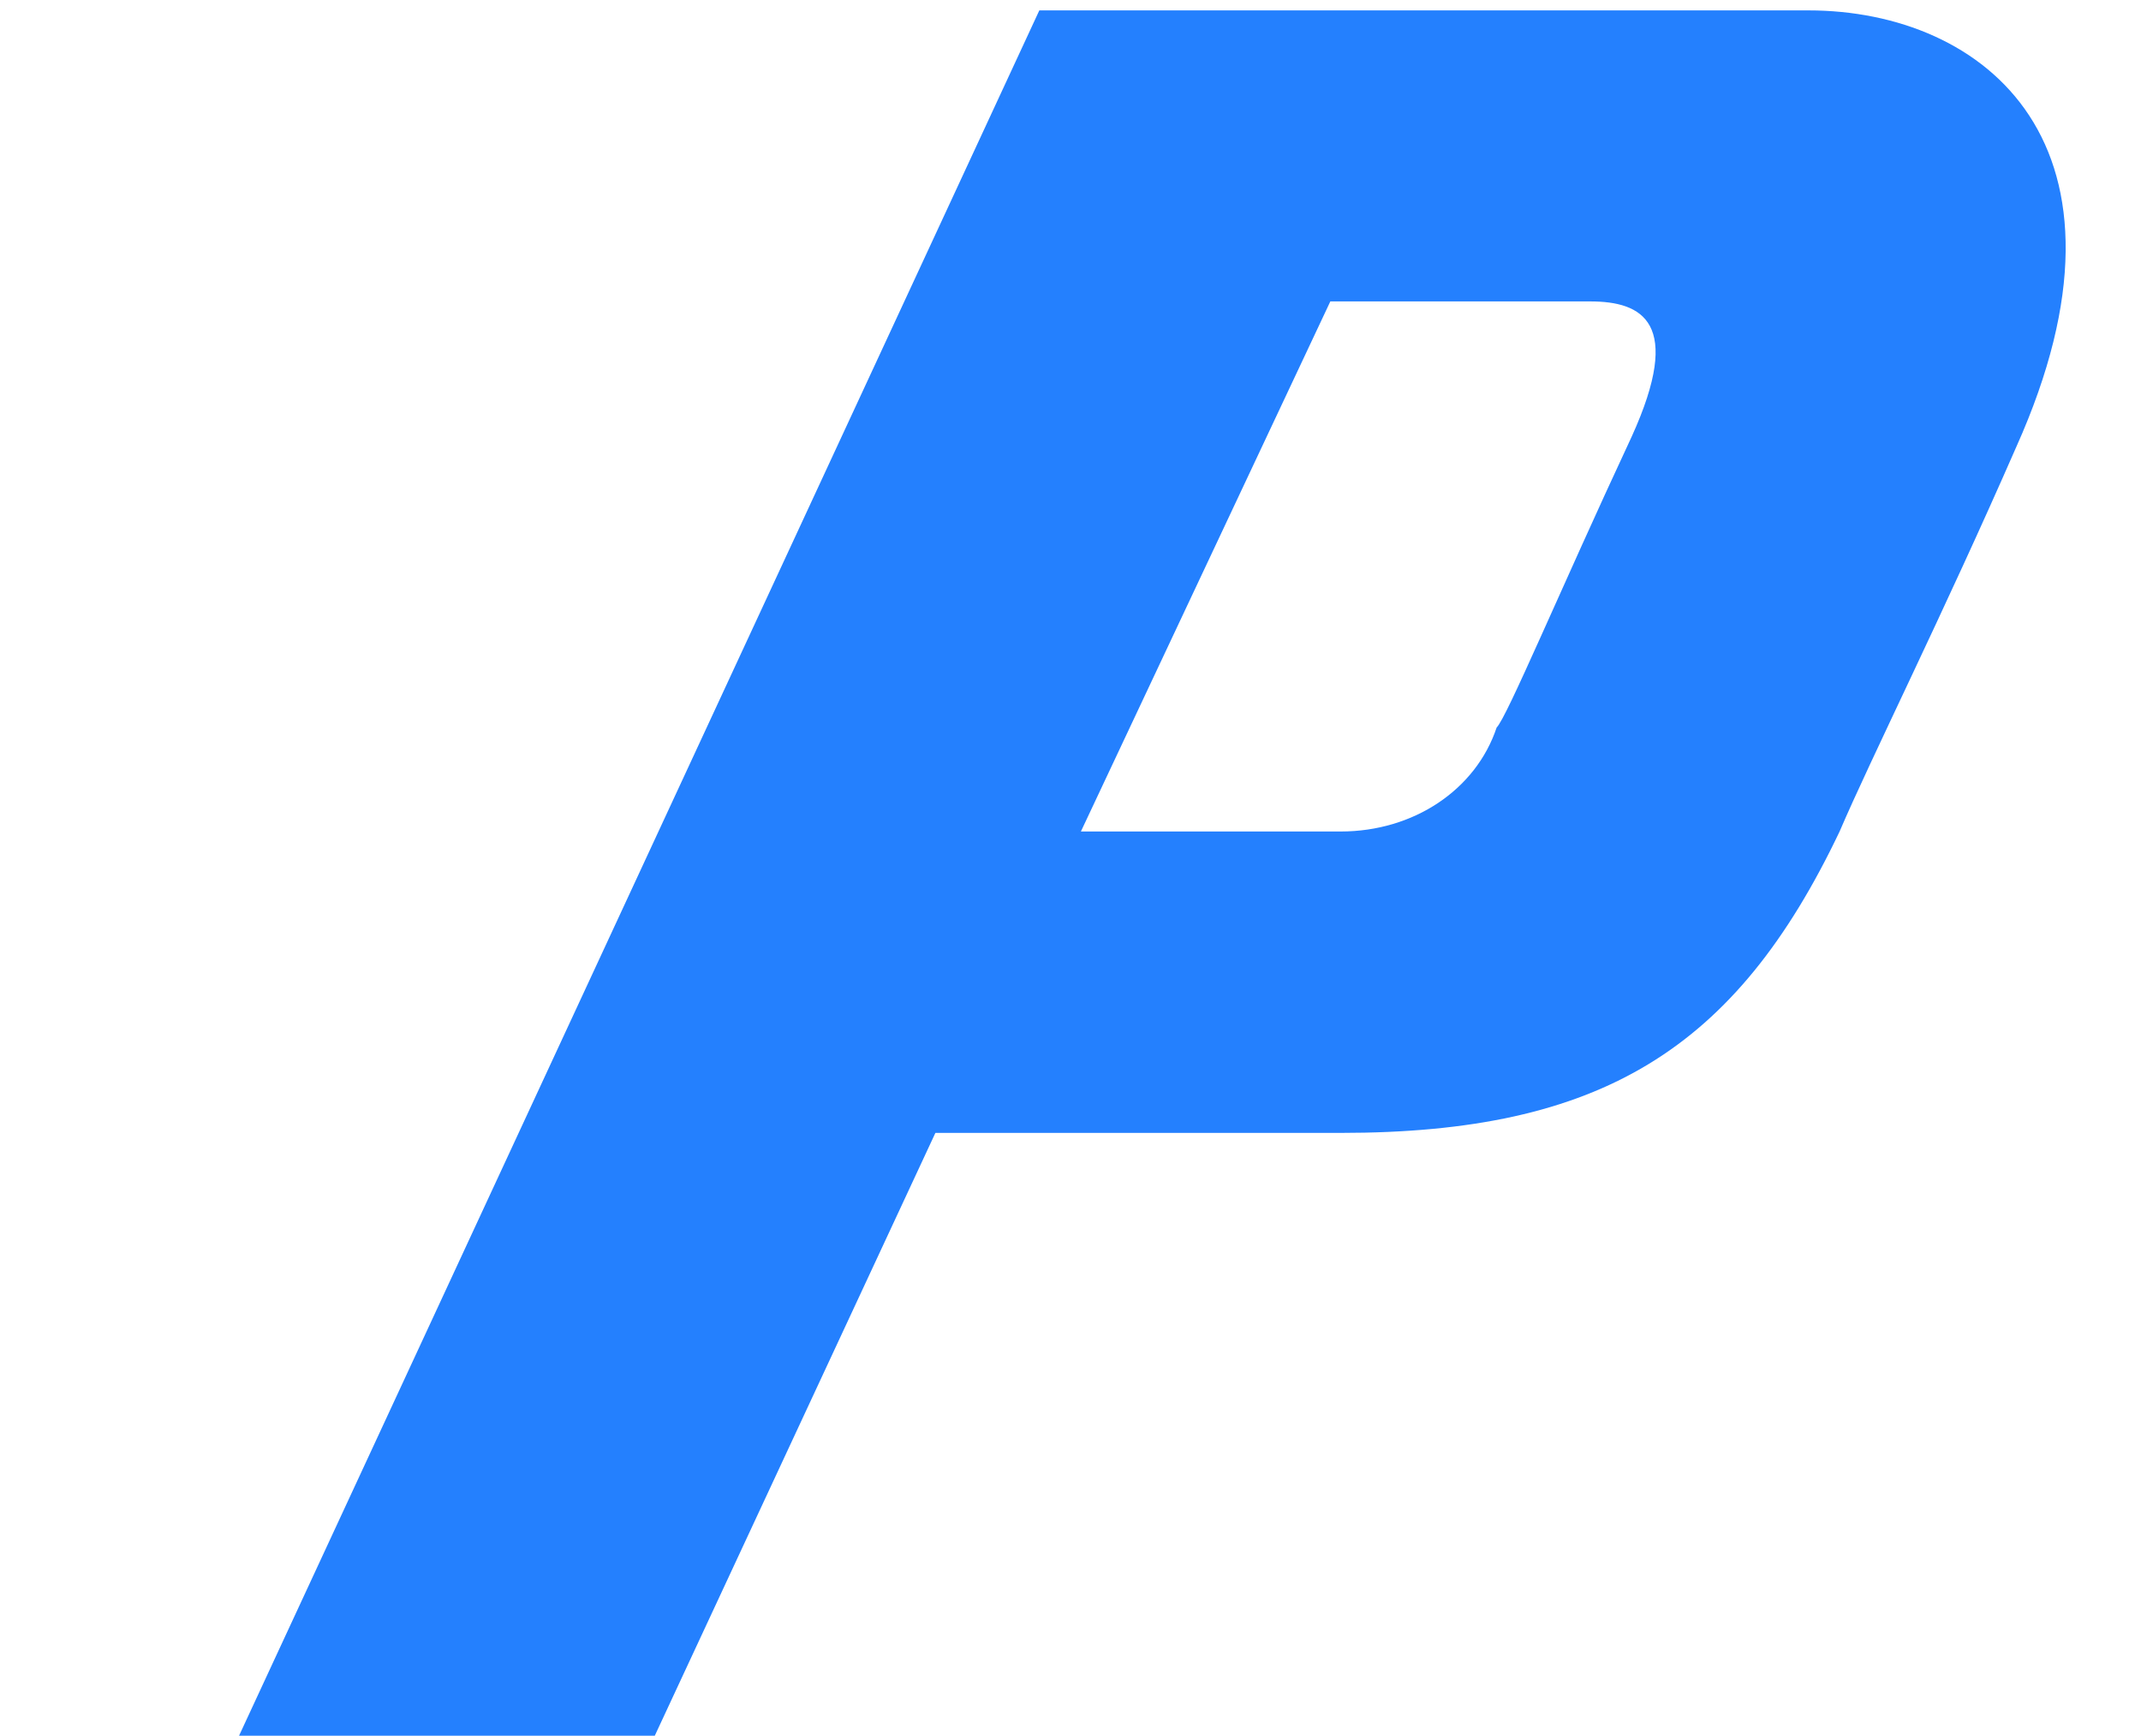
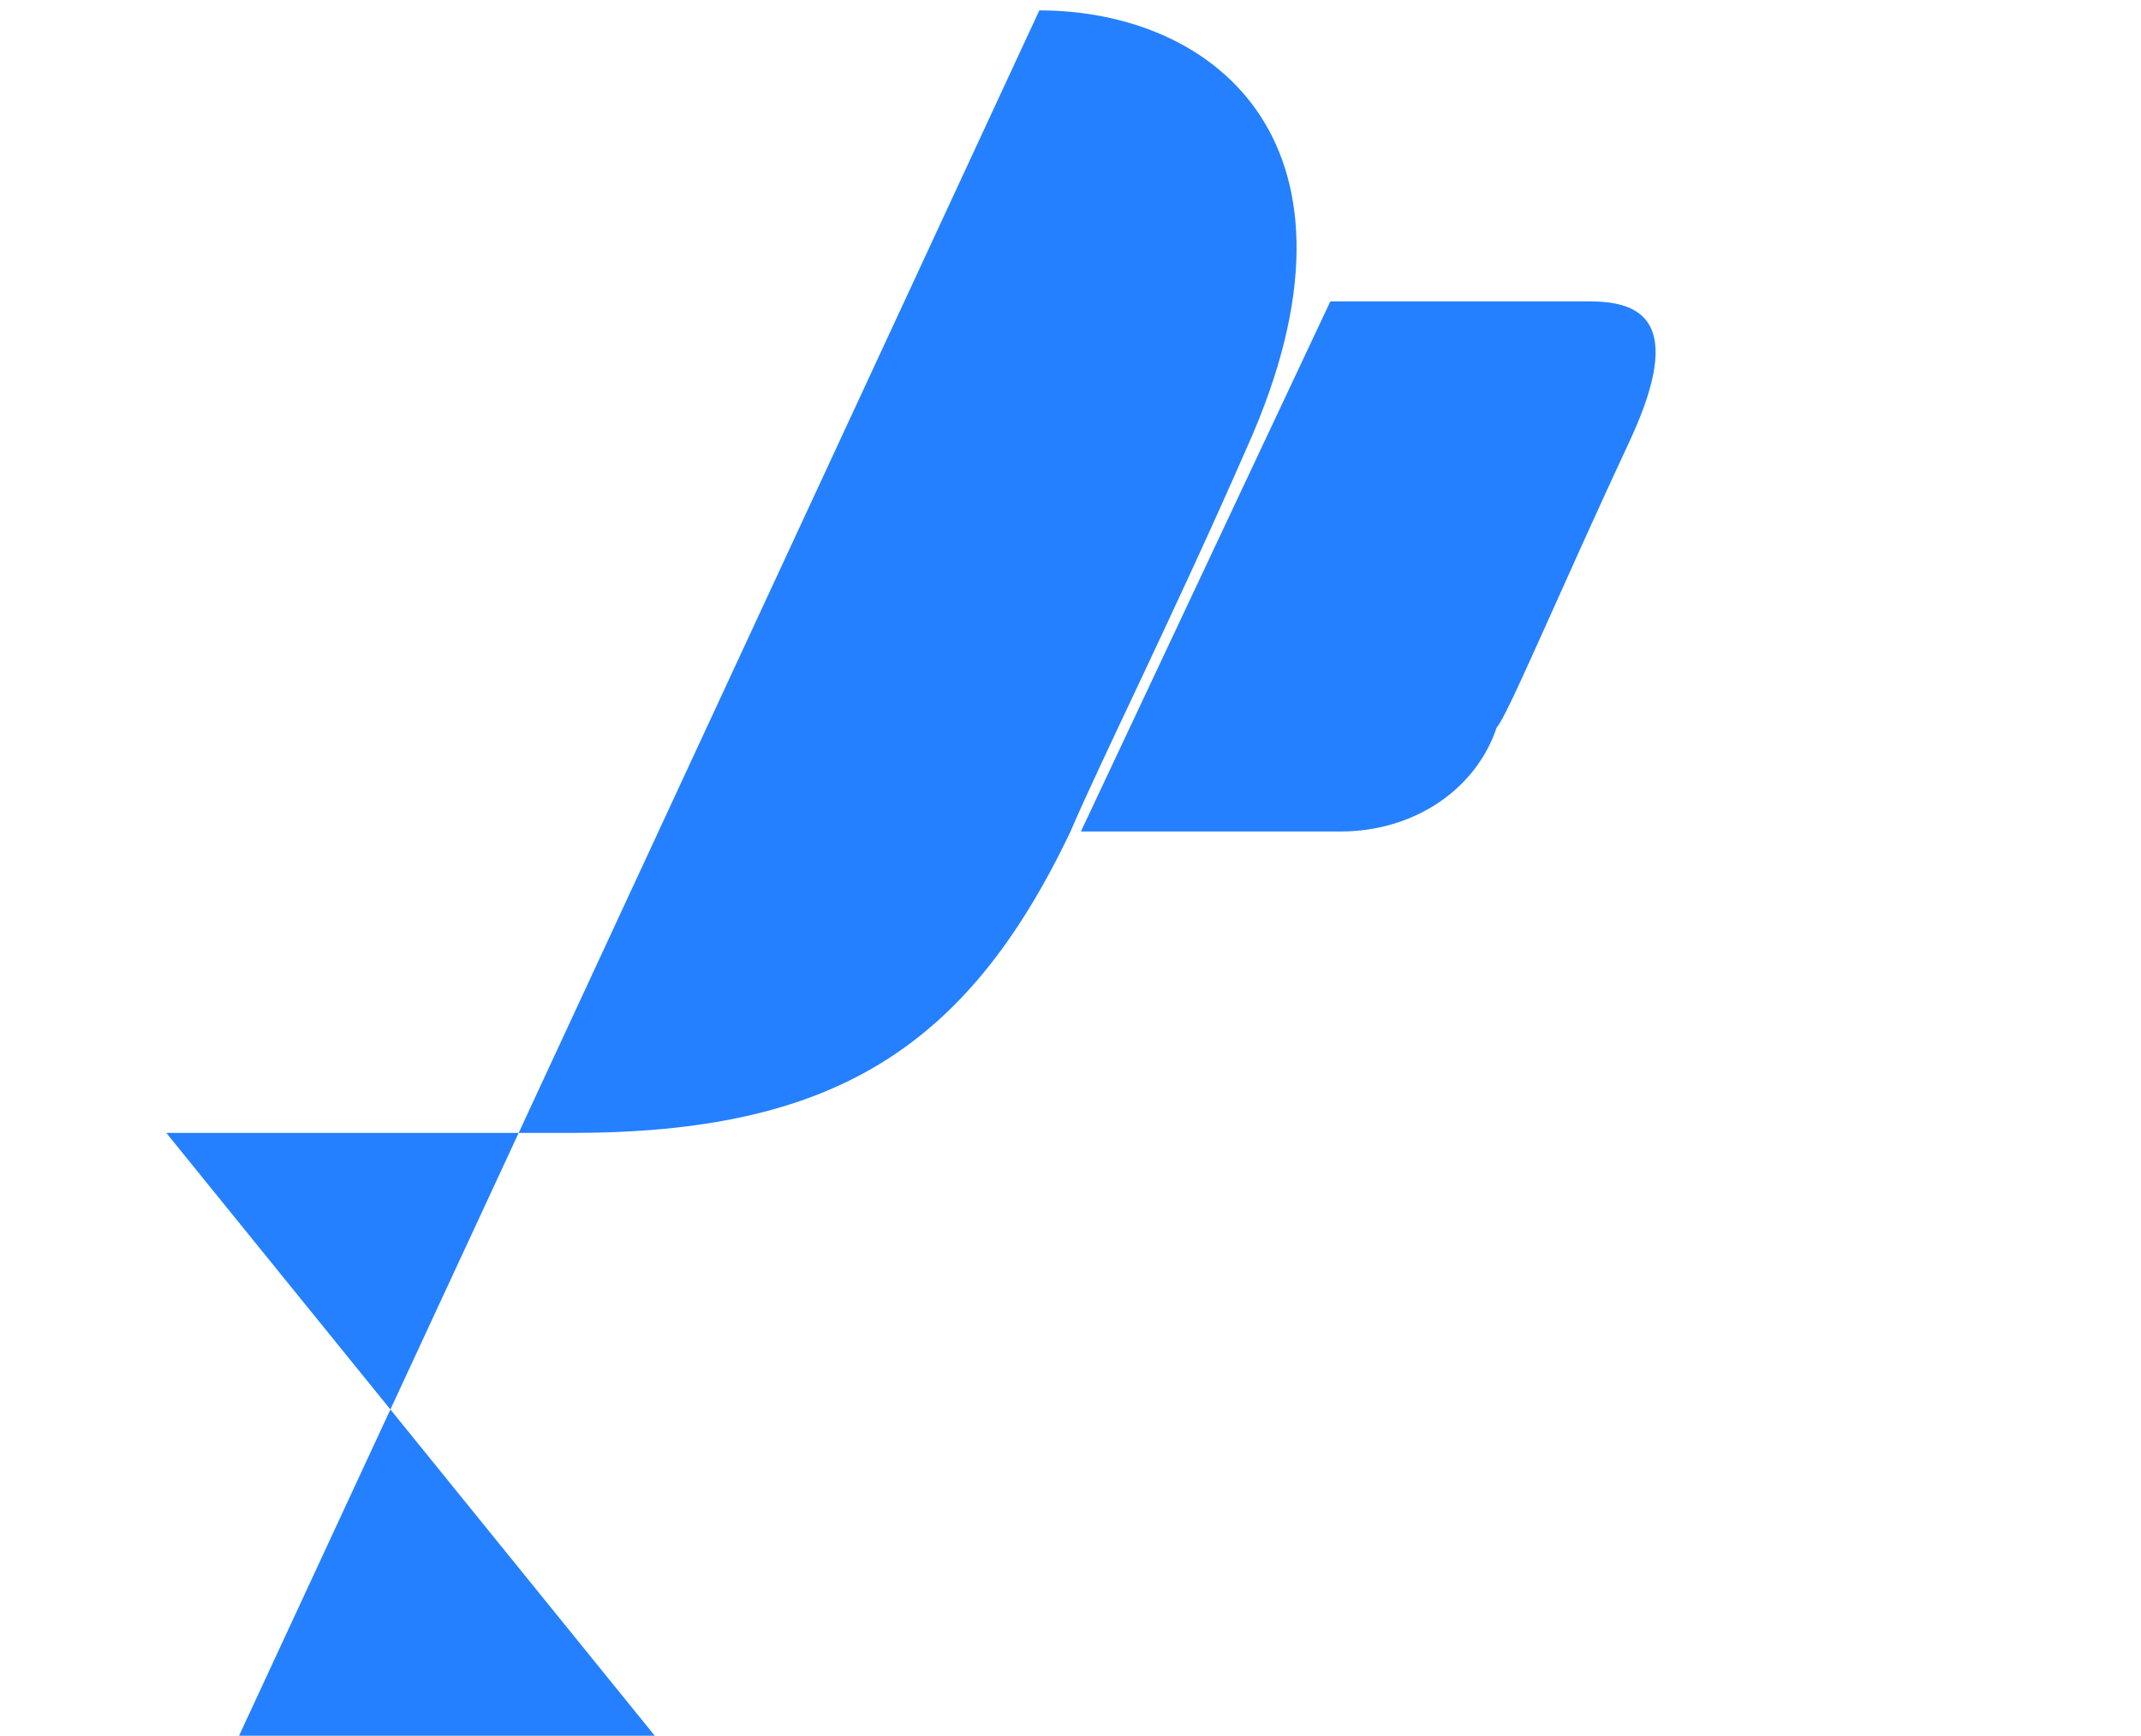
<svg xmlns="http://www.w3.org/2000/svg" version="1.1" id="Layer_1" x="0px" y="0px" viewBox="0 0 20.6 16.7" style="enable-background:new 0 0 20.6 16.7;" xml:space="preserve">
  <style type="text/css">
	.st0{fill:#2480FE;}
</style>
  <title>Progressive Logo</title>
-   <path class="st0" d="M6.3,16.7h-4L10,0.1h7.4c1.7,0,3.3,1.3,2,4.2c-0.7,1.6-1.4,3-1.7,3.7c-1,2.1-2.3,2.9-4.8,2.9  c-1.6,0-3.9,0-3.9,0L6.3,16.7z M12.9,8c0.7,0,1.3-0.4,1.5-1c0.1-0.1,0.6-1.3,1.3-2.8c0.5-1.1,0.1-1.3-0.4-1.3h-2.5L10.4,8H12.9z" />
+   <path class="st0" d="M6.3,16.7h-4L10,0.1c1.7,0,3.3,1.3,2,4.2c-0.7,1.6-1.4,3-1.7,3.7c-1,2.1-2.3,2.9-4.8,2.9  c-1.6,0-3.9,0-3.9,0L6.3,16.7z M12.9,8c0.7,0,1.3-0.4,1.5-1c0.1-0.1,0.6-1.3,1.3-2.8c0.5-1.1,0.1-1.3-0.4-1.3h-2.5L10.4,8H12.9z" />
</svg>